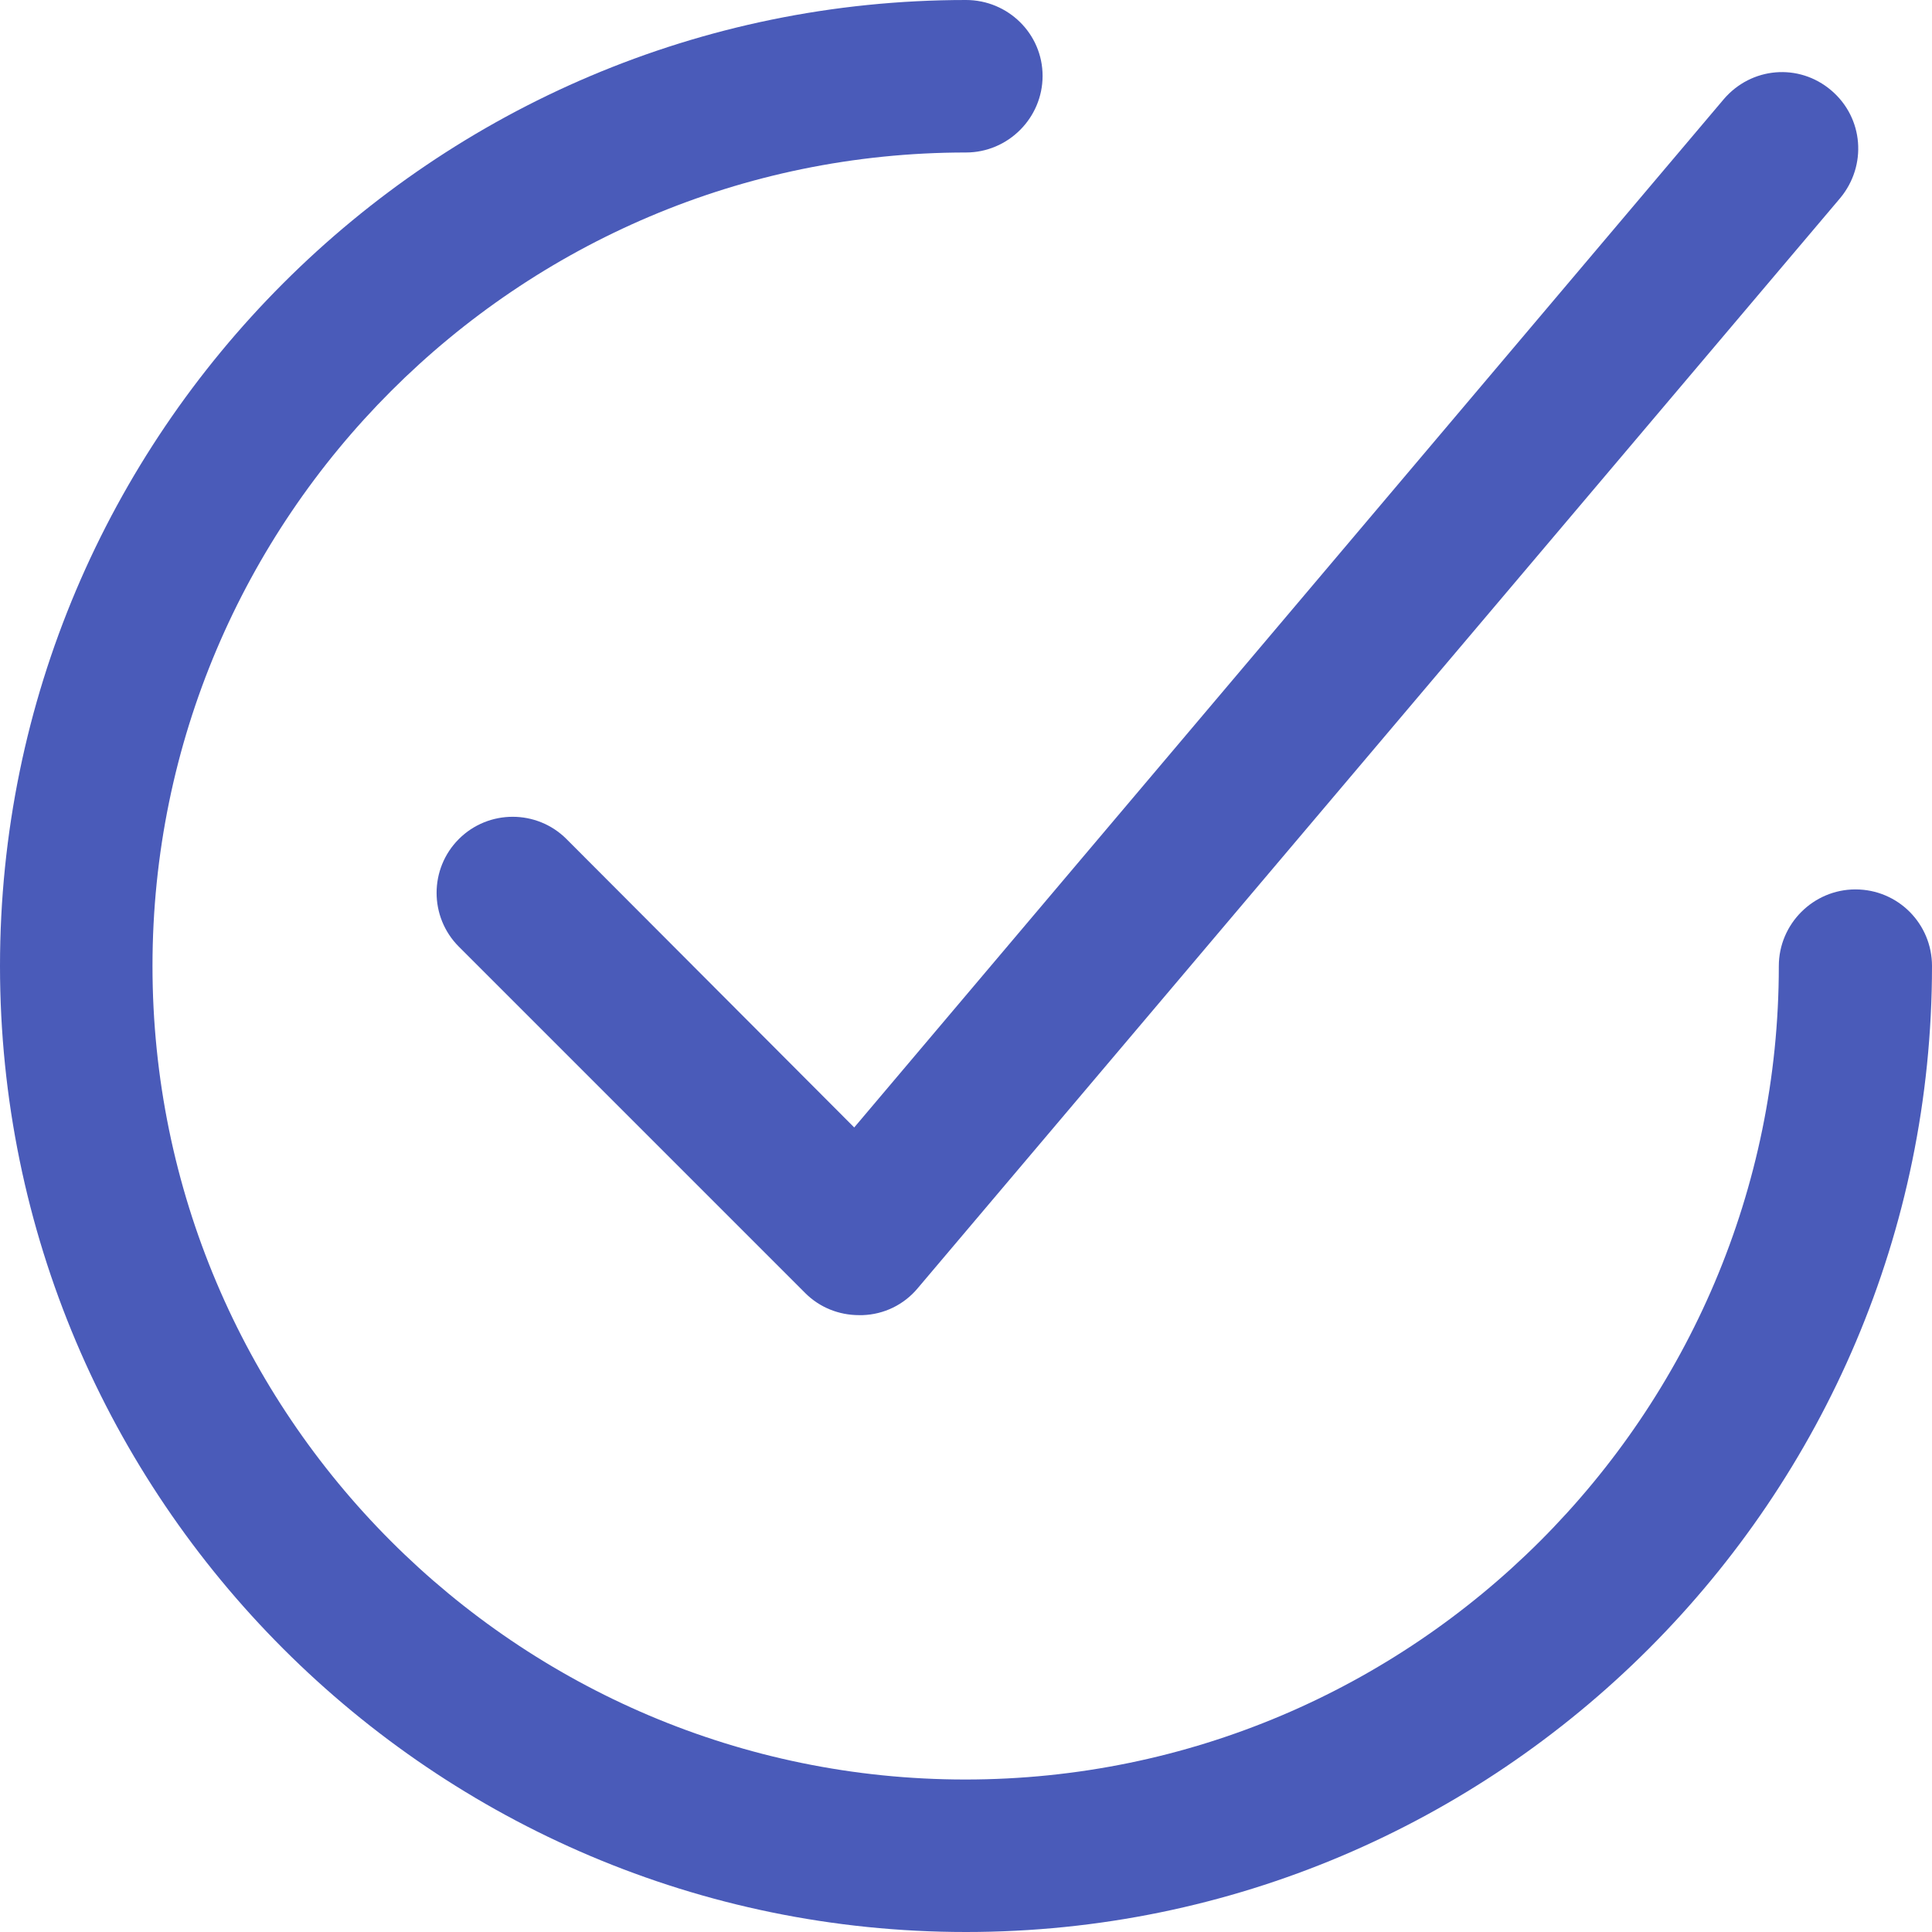
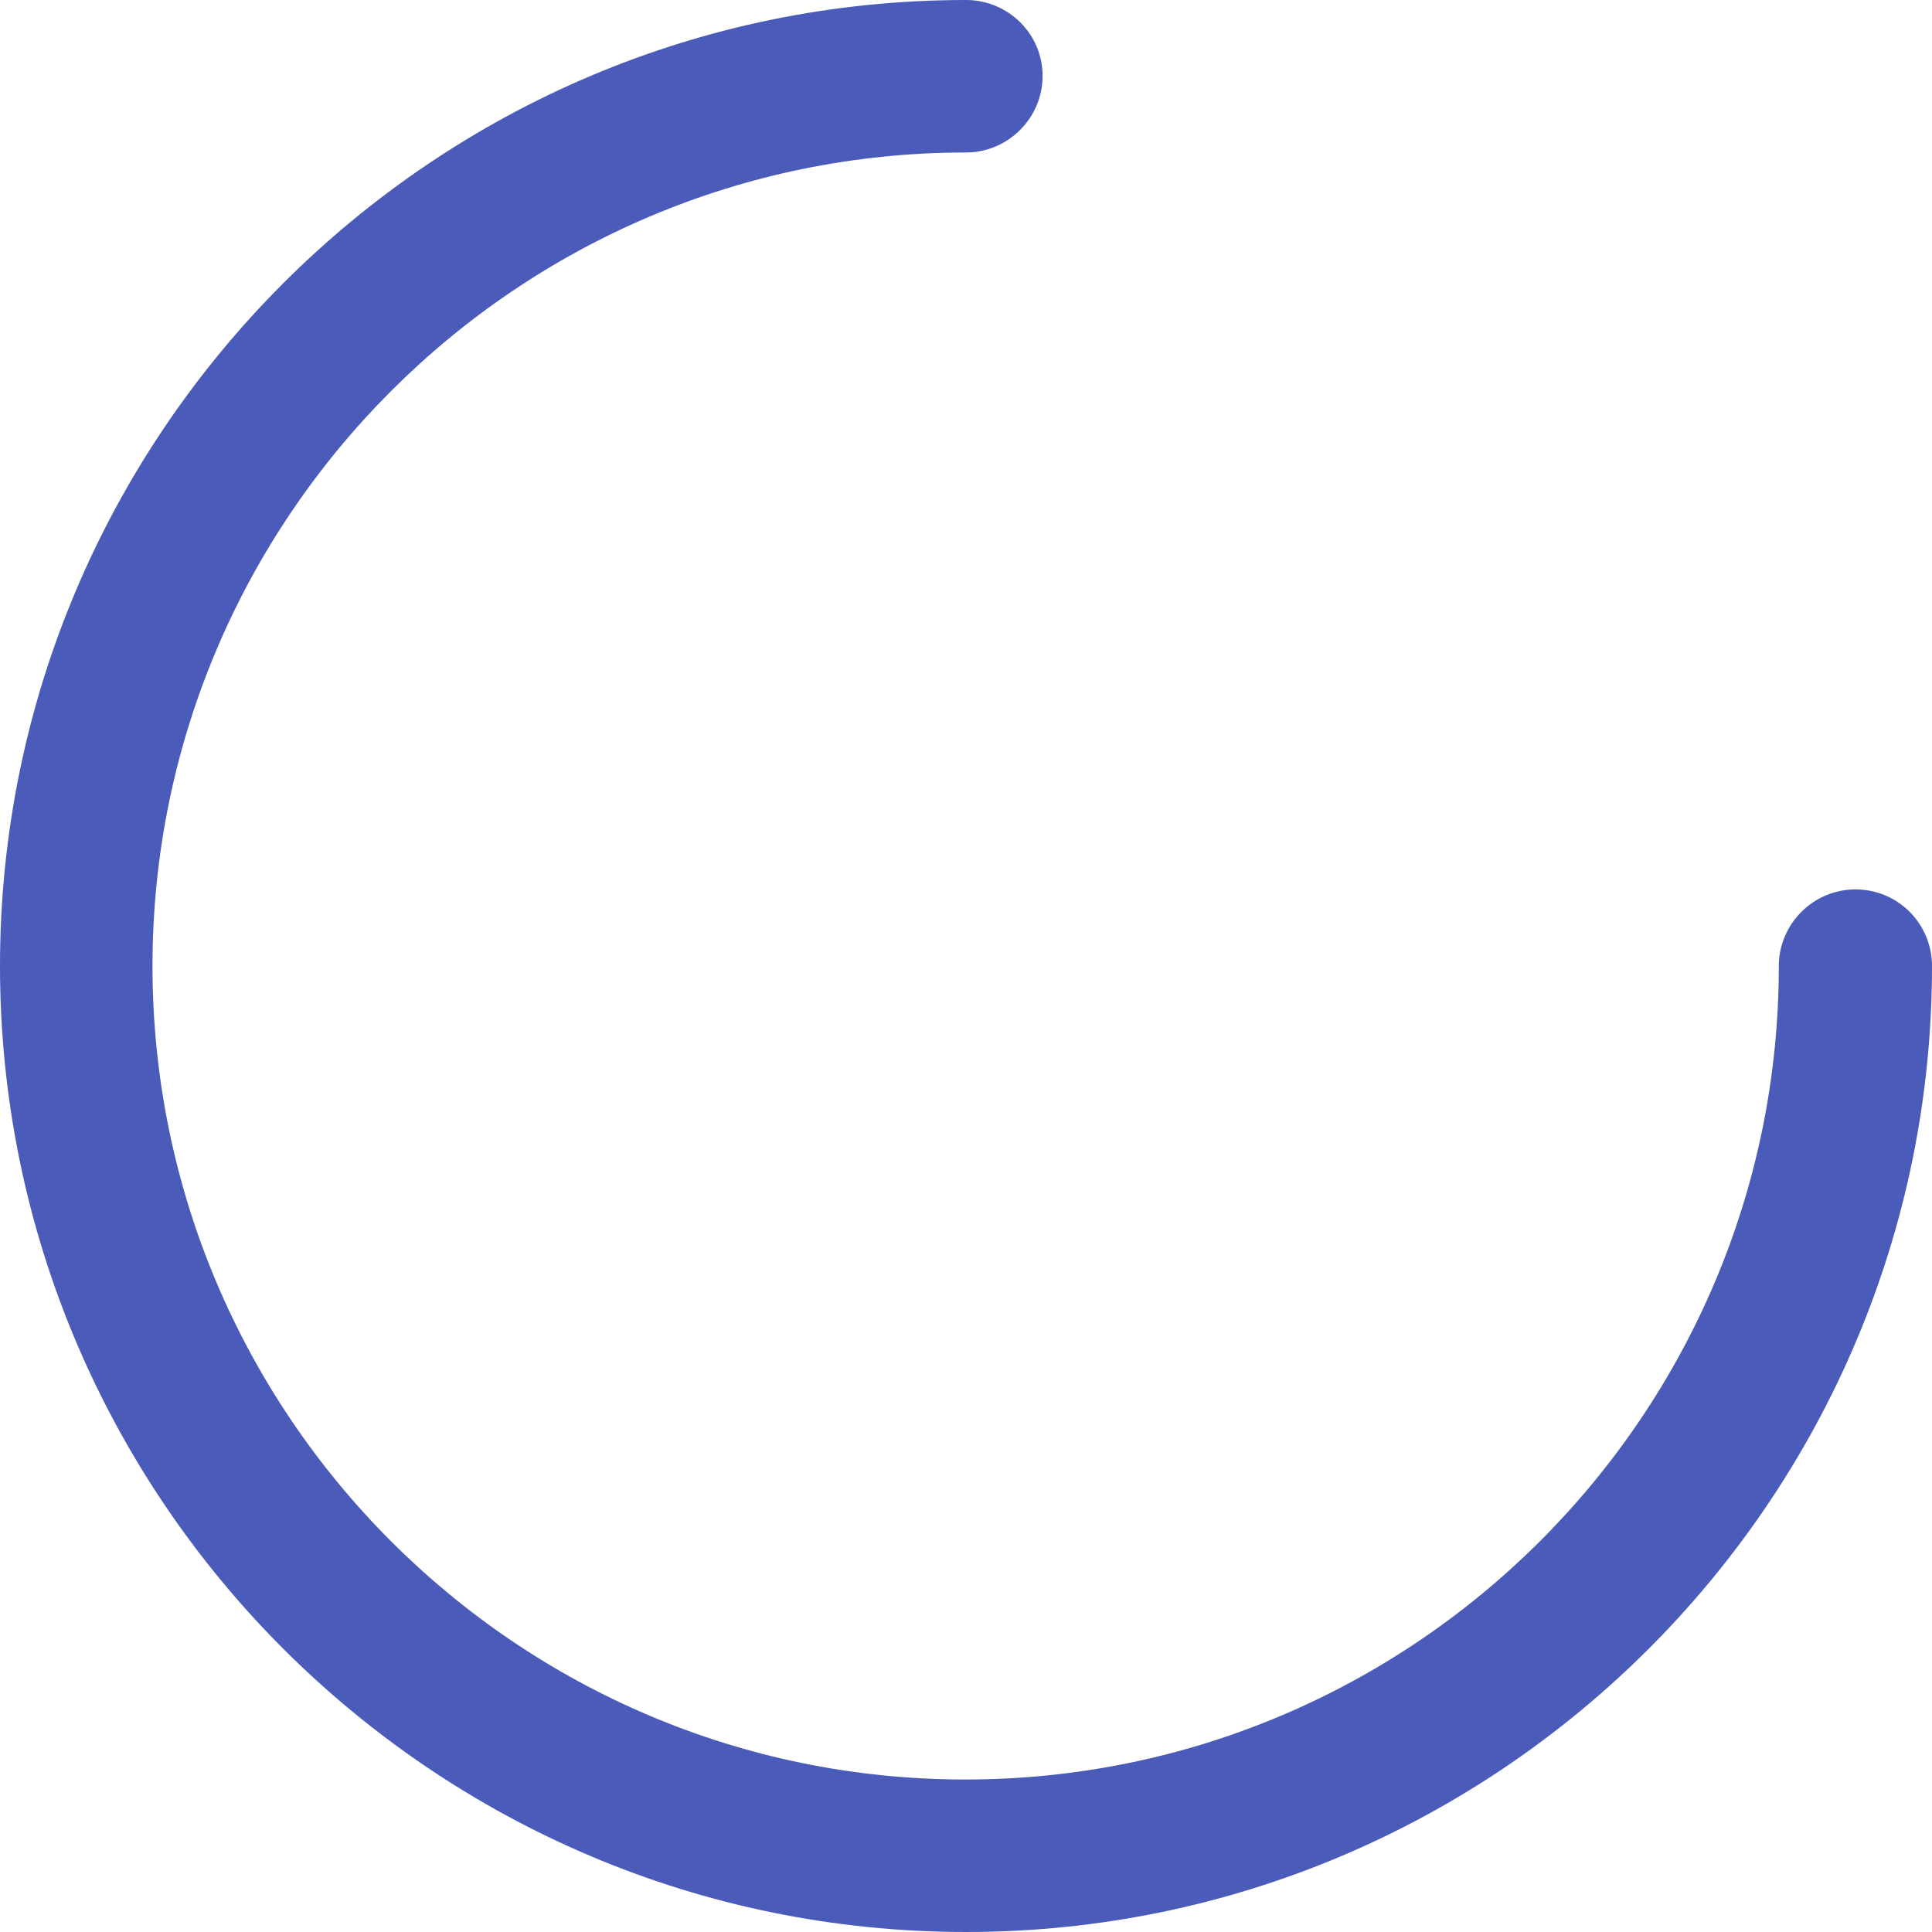
<svg xmlns="http://www.w3.org/2000/svg" xmlns:ns1="http://sodipodi.sourceforge.net/DTD/sodipodi-0.dtd" xmlns:ns2="http://www.inkscape.org/namespaces/inkscape" version="1.1" x="0px" y="0px" viewBox="0 0 28 28" xml:space="preserve" id="svg12" ns1:docname="noun_Check_3648232.svg" ns2:version="0.92.5 (2060ec1f9f, 2020-04-08)" width="28" height="28">
  <defs id="defs16" />
  <ns1:namedview pagecolor="#ffffff" bordercolor="#666666" borderopacity="1" objecttolerance="10" gridtolerance="10" guidetolerance="10" ns2:pageopacity="0" ns2:pageshadow="2" ns2:window-width="1848" ns2:window-height="1016" id="namedview14" showgrid="false" ns2:zoom="5.9" ns2:cx="14" ns2:cy="8.817116" ns2:window-x="72" ns2:window-y="27" ns2:window-maximized="1" ns2:current-layer="svg12" fit-margin-top="0" fit-margin-left="0" fit-margin-right="0" fit-margin-bottom="0" />
  <g id="g6" style="fill:#3f51b5;fill-opacity:0.941" transform="translate(-2,-2)">
    <path d="m 28.89,14.89 c -0.61,0 -1.11,0.5 -1.11,1.11 0,6.5 -5.29,11.79 -11.79,11.79 C 9.49,27.79 4.21,22.5 4.21,16 4.21,9.5 9.5,4.21 16,4.21 16.61,4.21 17.11,3.71 17.11,3.1 17.11,2.49 16.61,2 16,2 8.28,2 2,8.28 2,16 c 0,7.72 6.28,14 14,14 7.72,0 14,-6.28 14,-14 0,-0.61 -0.49,-1.11 -1.11,-1.11 z" id="path2" ns2:connector-curvature="0" style="fill:#3f51b5;fill-opacity:0.941" />
-     <path d="m 10.21,14.16 c -0.43,-0.43 -1.13,-0.43 -1.56,0 -0.43,0.43 -0.43,1.13 0,1.56 l 5.02,5.02 c 0.21,0.21 0.49,0.32 0.78,0.32 0.02,0 0.03,0 0.05,0 0.31,-0.01 0.6,-0.15 0.8,-0.39 L 28.67,4.87 C 29.06,4.4 29.01,3.71 28.54,3.31 28.07,2.91 27.38,2.97 26.98,3.44 l -12.6,14.9 z" id="path4" ns2:connector-curvature="0" style="fill:#3f51b5;fill-opacity:0.941" />
  </g>
</svg>